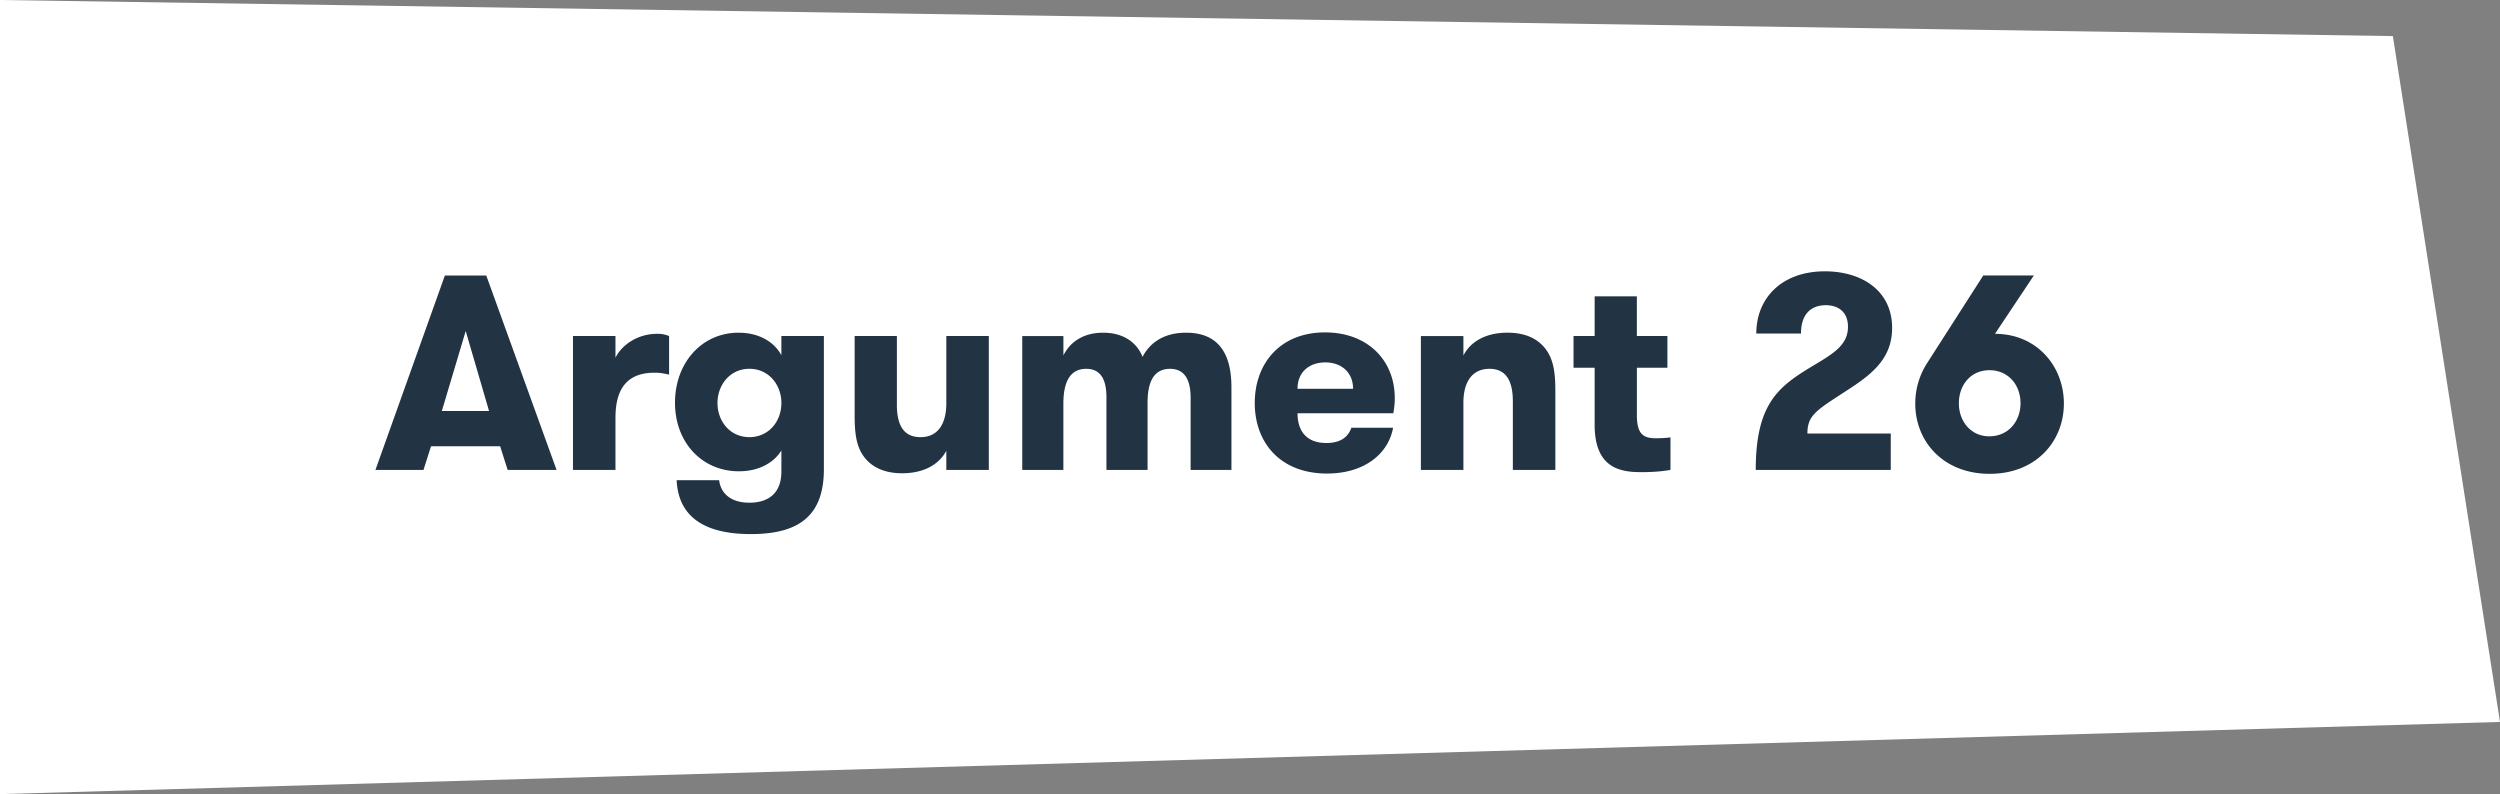
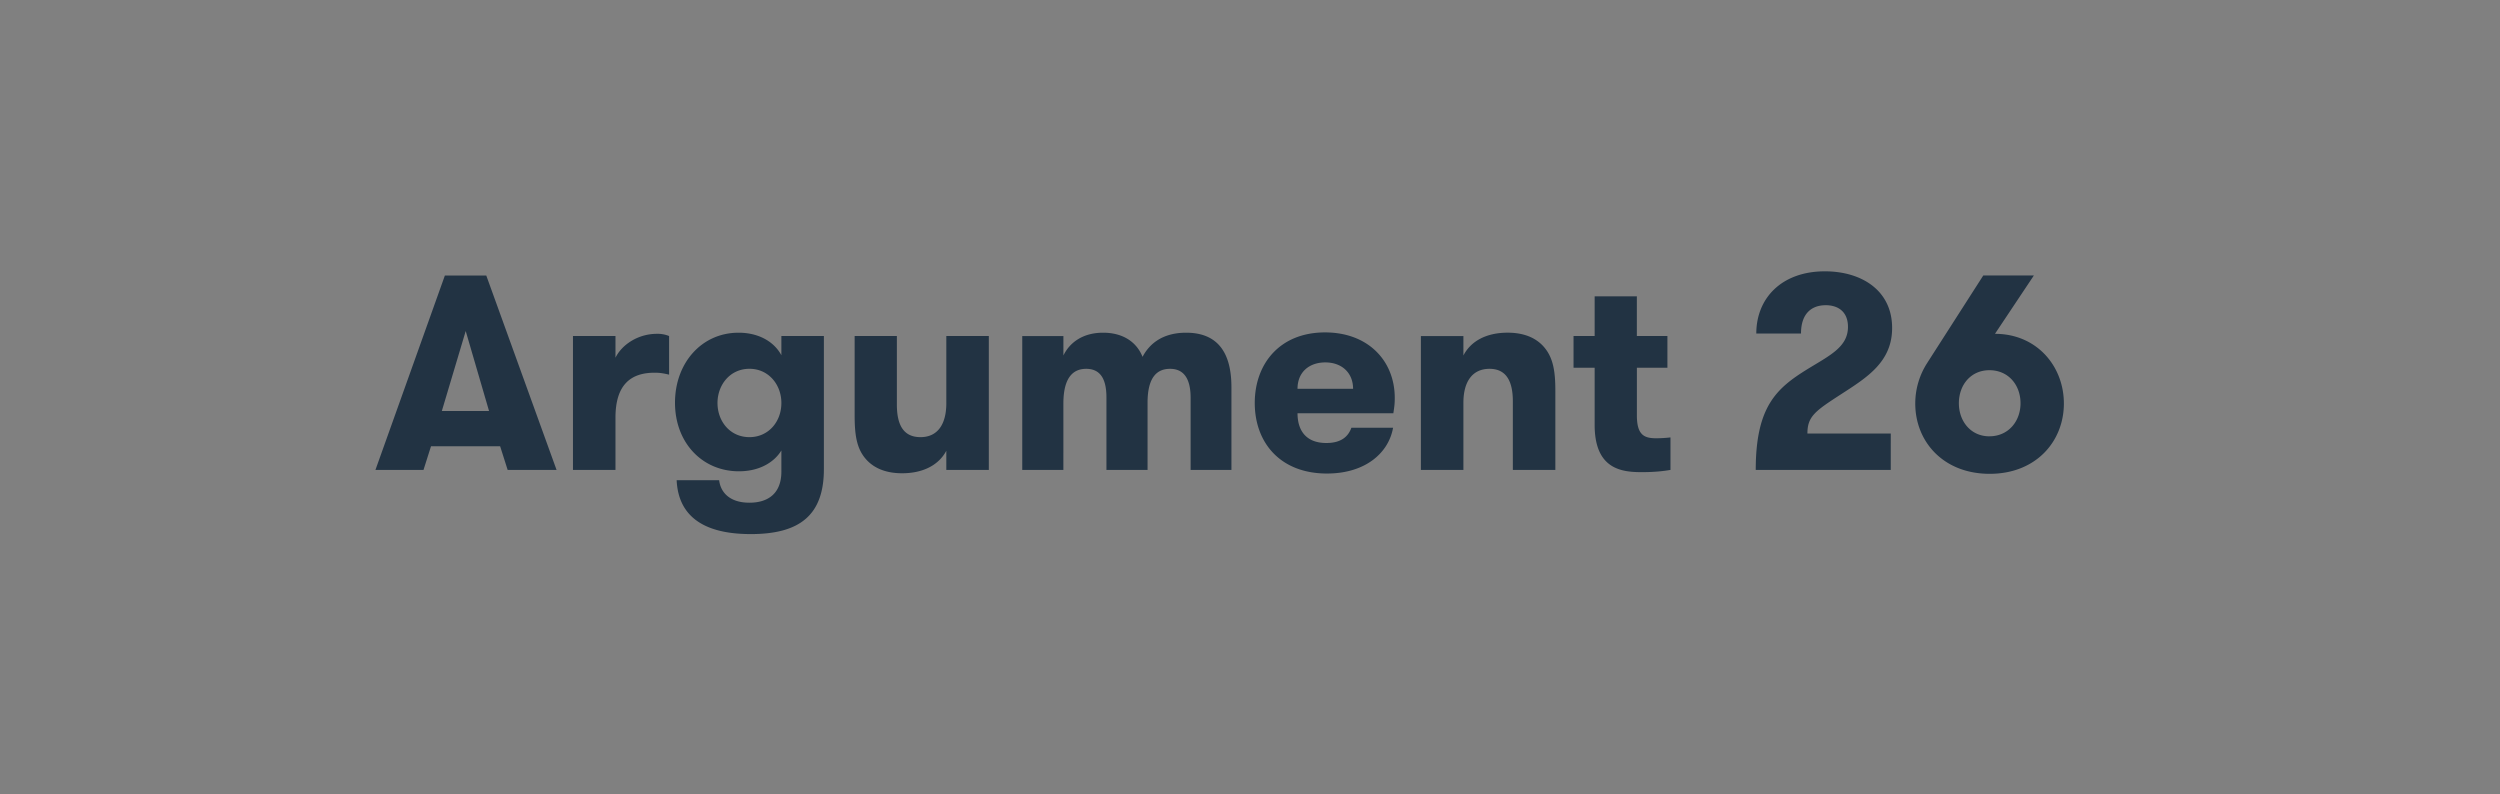
<svg xmlns="http://www.w3.org/2000/svg" width="85" height="27" viewBox="0 0 85 27" fill="none">
  <rect x="0" y="0" width="85" height="27" fill="#808080" stroke="none" />
-   <path d="M81.357 1.227L0 0v27l85-2.454-3.643-23.319z" fill="#fff" />
  <path d="M18.923 15.977l-2.39-6.61h-1.407l-2.361 6.61h1.634l.255-.803h2.351l.255.803h1.663zm-2.295-2.002h-1.606l.812-2.72.794 2.72zm6.121-2.55a1.016 1.016 0 00-.415-.075c-.662 0-1.2.387-1.408.812v-.737h-1.445v4.552h1.445v-1.775c0-1.124.52-1.53 1.332-1.53.17 0 .293.019.491.066v-1.313zm2.732 1.114c.651 0 1.086.539 1.086 1.162 0 .642-.444 1.162-1.086 1.162-.652 0-1.086-.529-1.086-1.162 0-.614.425-1.162 1.086-1.162zm2.53-1.114h-1.444v.652c-.274-.5-.822-.765-1.455-.765-1.256 0-2.162 1.03-2.162 2.38 0 1.37.935 2.332 2.172 2.332.718 0 1.209-.32 1.445-.708v.718c0 .746-.454 1.058-1.086 1.058-.68 0-.983-.36-1.03-.765h-1.445c.047 1.01.652 1.832 2.522 1.832 1.672 0 2.484-.652 2.484-2.21v-4.524zm4.164 0v2.286c0 .698-.283 1.152-.878 1.152-.605 0-.803-.454-.803-1.105v-2.333h-1.436v2.701c0 .652.067 1.096.35 1.445.245.302.642.52 1.265.52.718 0 1.247-.284 1.502-.765v.651h1.445v-4.552h-1.445zm9.694 4.552v-2.805c0-.916-.274-1.86-1.54-1.86-.812 0-1.255.387-1.482.821-.199-.5-.661-.821-1.341-.821-.727 0-1.153.368-1.35.774v-.66h-1.399v4.551h1.398V13.72c0-.897.34-1.18.775-1.18.49 0 .689.358.689.972v2.465h1.398v-2.285c0-.879.33-1.152.765-1.152.49 0 .699.368.699.982v2.455h1.388zm5.505-1.926c.038-.246.048-.34.048-.52 0-1.265-.907-2.229-2.37-2.229-1.54 0-2.39 1.068-2.39 2.4 0 1.34.86 2.398 2.455 2.398 1.304 0 2.097-.699 2.248-1.558h-1.417c-.104.293-.34.52-.85.52-.727 0-.982-.464-.982-1.011h3.258zm-2.313-1.729c.557 0 .944.35.944.898h-1.889c0-.577.406-.898.945-.898zm3.25 3.655h1.445v-2.285c0-.7.293-1.152.888-1.152s.793.462.793 1.105v2.332h1.445v-2.7c0-.652-.075-1.096-.359-1.446-.245-.302-.642-.52-1.265-.52-.718 0-1.247.284-1.502.775v-.66H48.31v4.551zm8.485-1.105a4.24 4.24 0 01-.482.029c-.396 0-.66-.095-.66-.775v-1.624h1.038v-1.077h-1.039v-1.35h-1.435v1.35H53.5v1.077h.718v1.945c0 1.52.935 1.606 1.605 1.606.444 0 .756-.038.973-.076v-1.105zm2.9 1.105h4.59V14.74h-2.834c0-.585.264-.765 1.152-1.341.878-.567 1.728-1.096 1.728-2.248 0-1.284-1.048-1.926-2.285-1.926-1.473 0-2.333.916-2.333 2.115h1.52c0-.69.369-.963.841-.963.425 0 .756.226.756.736 0 .69-.624.973-1.389 1.445-1.038.643-1.747 1.266-1.747 3.42zm7.954.133c1.577 0 2.522-1.105 2.522-2.39 0-1.275-.926-2.37-2.343-2.37l1.323-1.984h-1.72l-1.907 2.975a2.54 2.54 0 00-.406 1.38c0 1.293.954 2.389 2.531 2.389zm-.01-1.275c-.632 0-1.038-.51-1.038-1.124 0-.624.406-1.124 1.039-1.124.642 0 1.057.5 1.057 1.124 0 .614-.415 1.123-1.057 1.123z" fill="#223343" />
</svg>